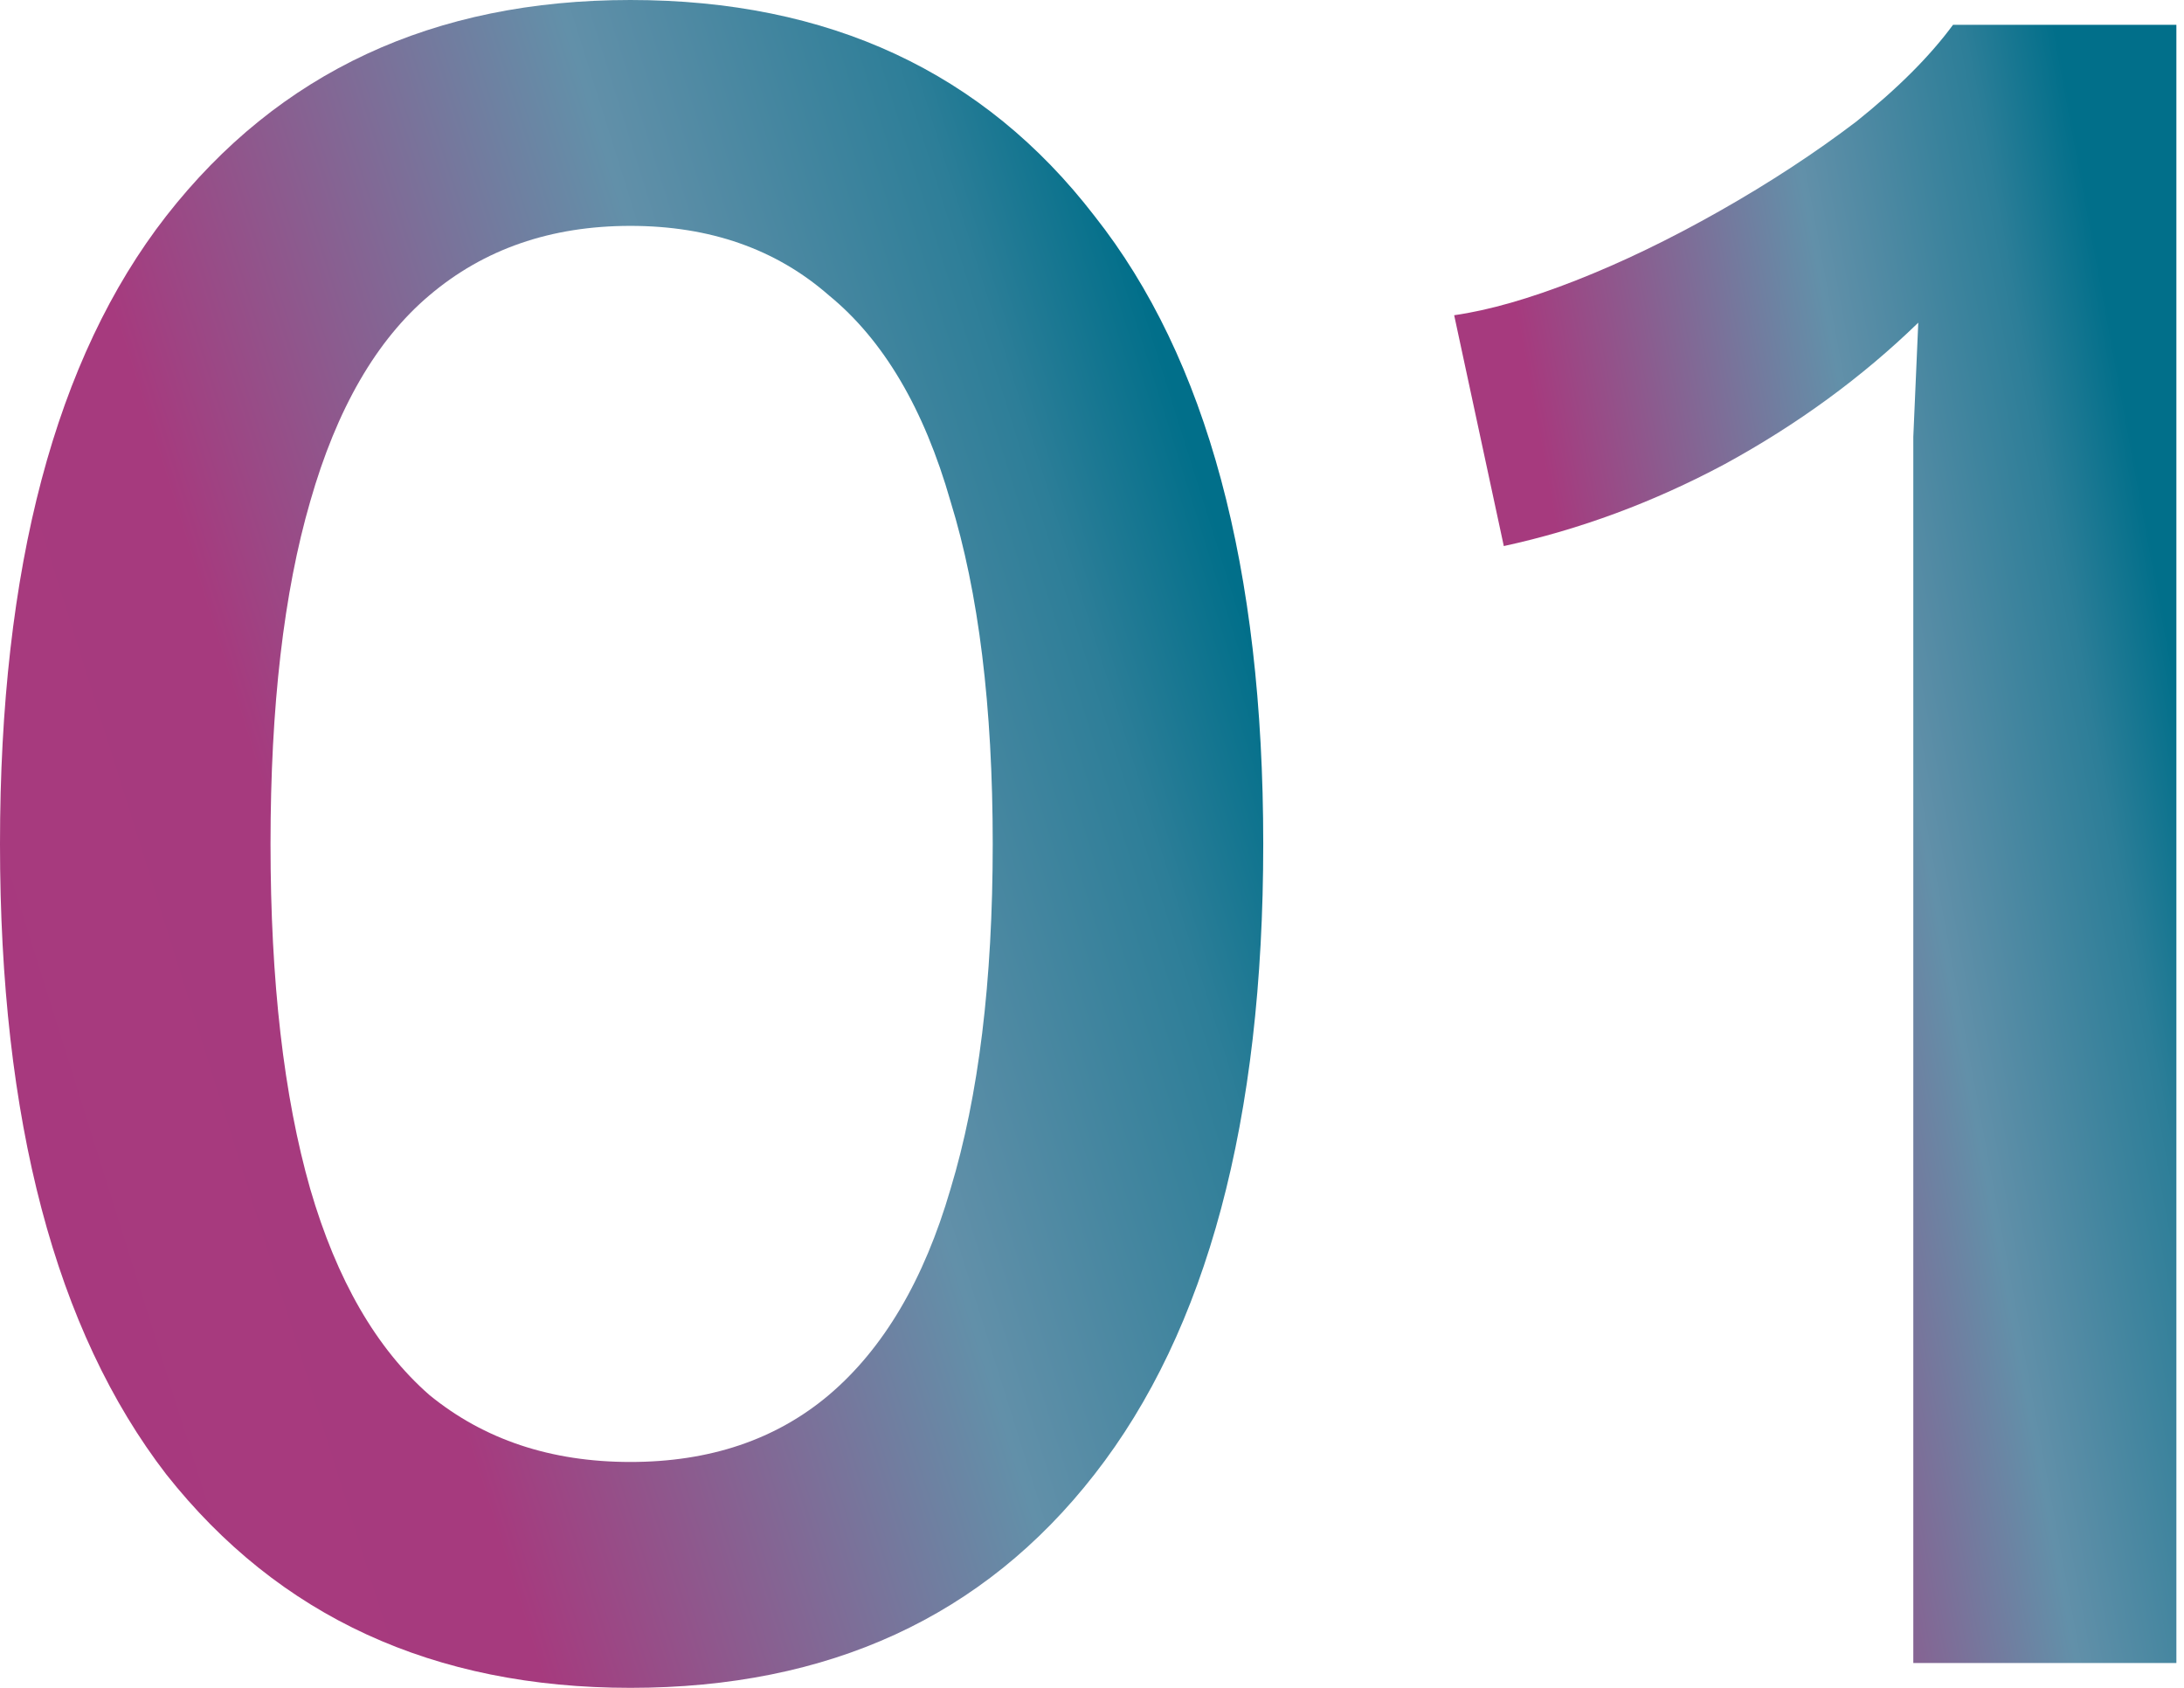
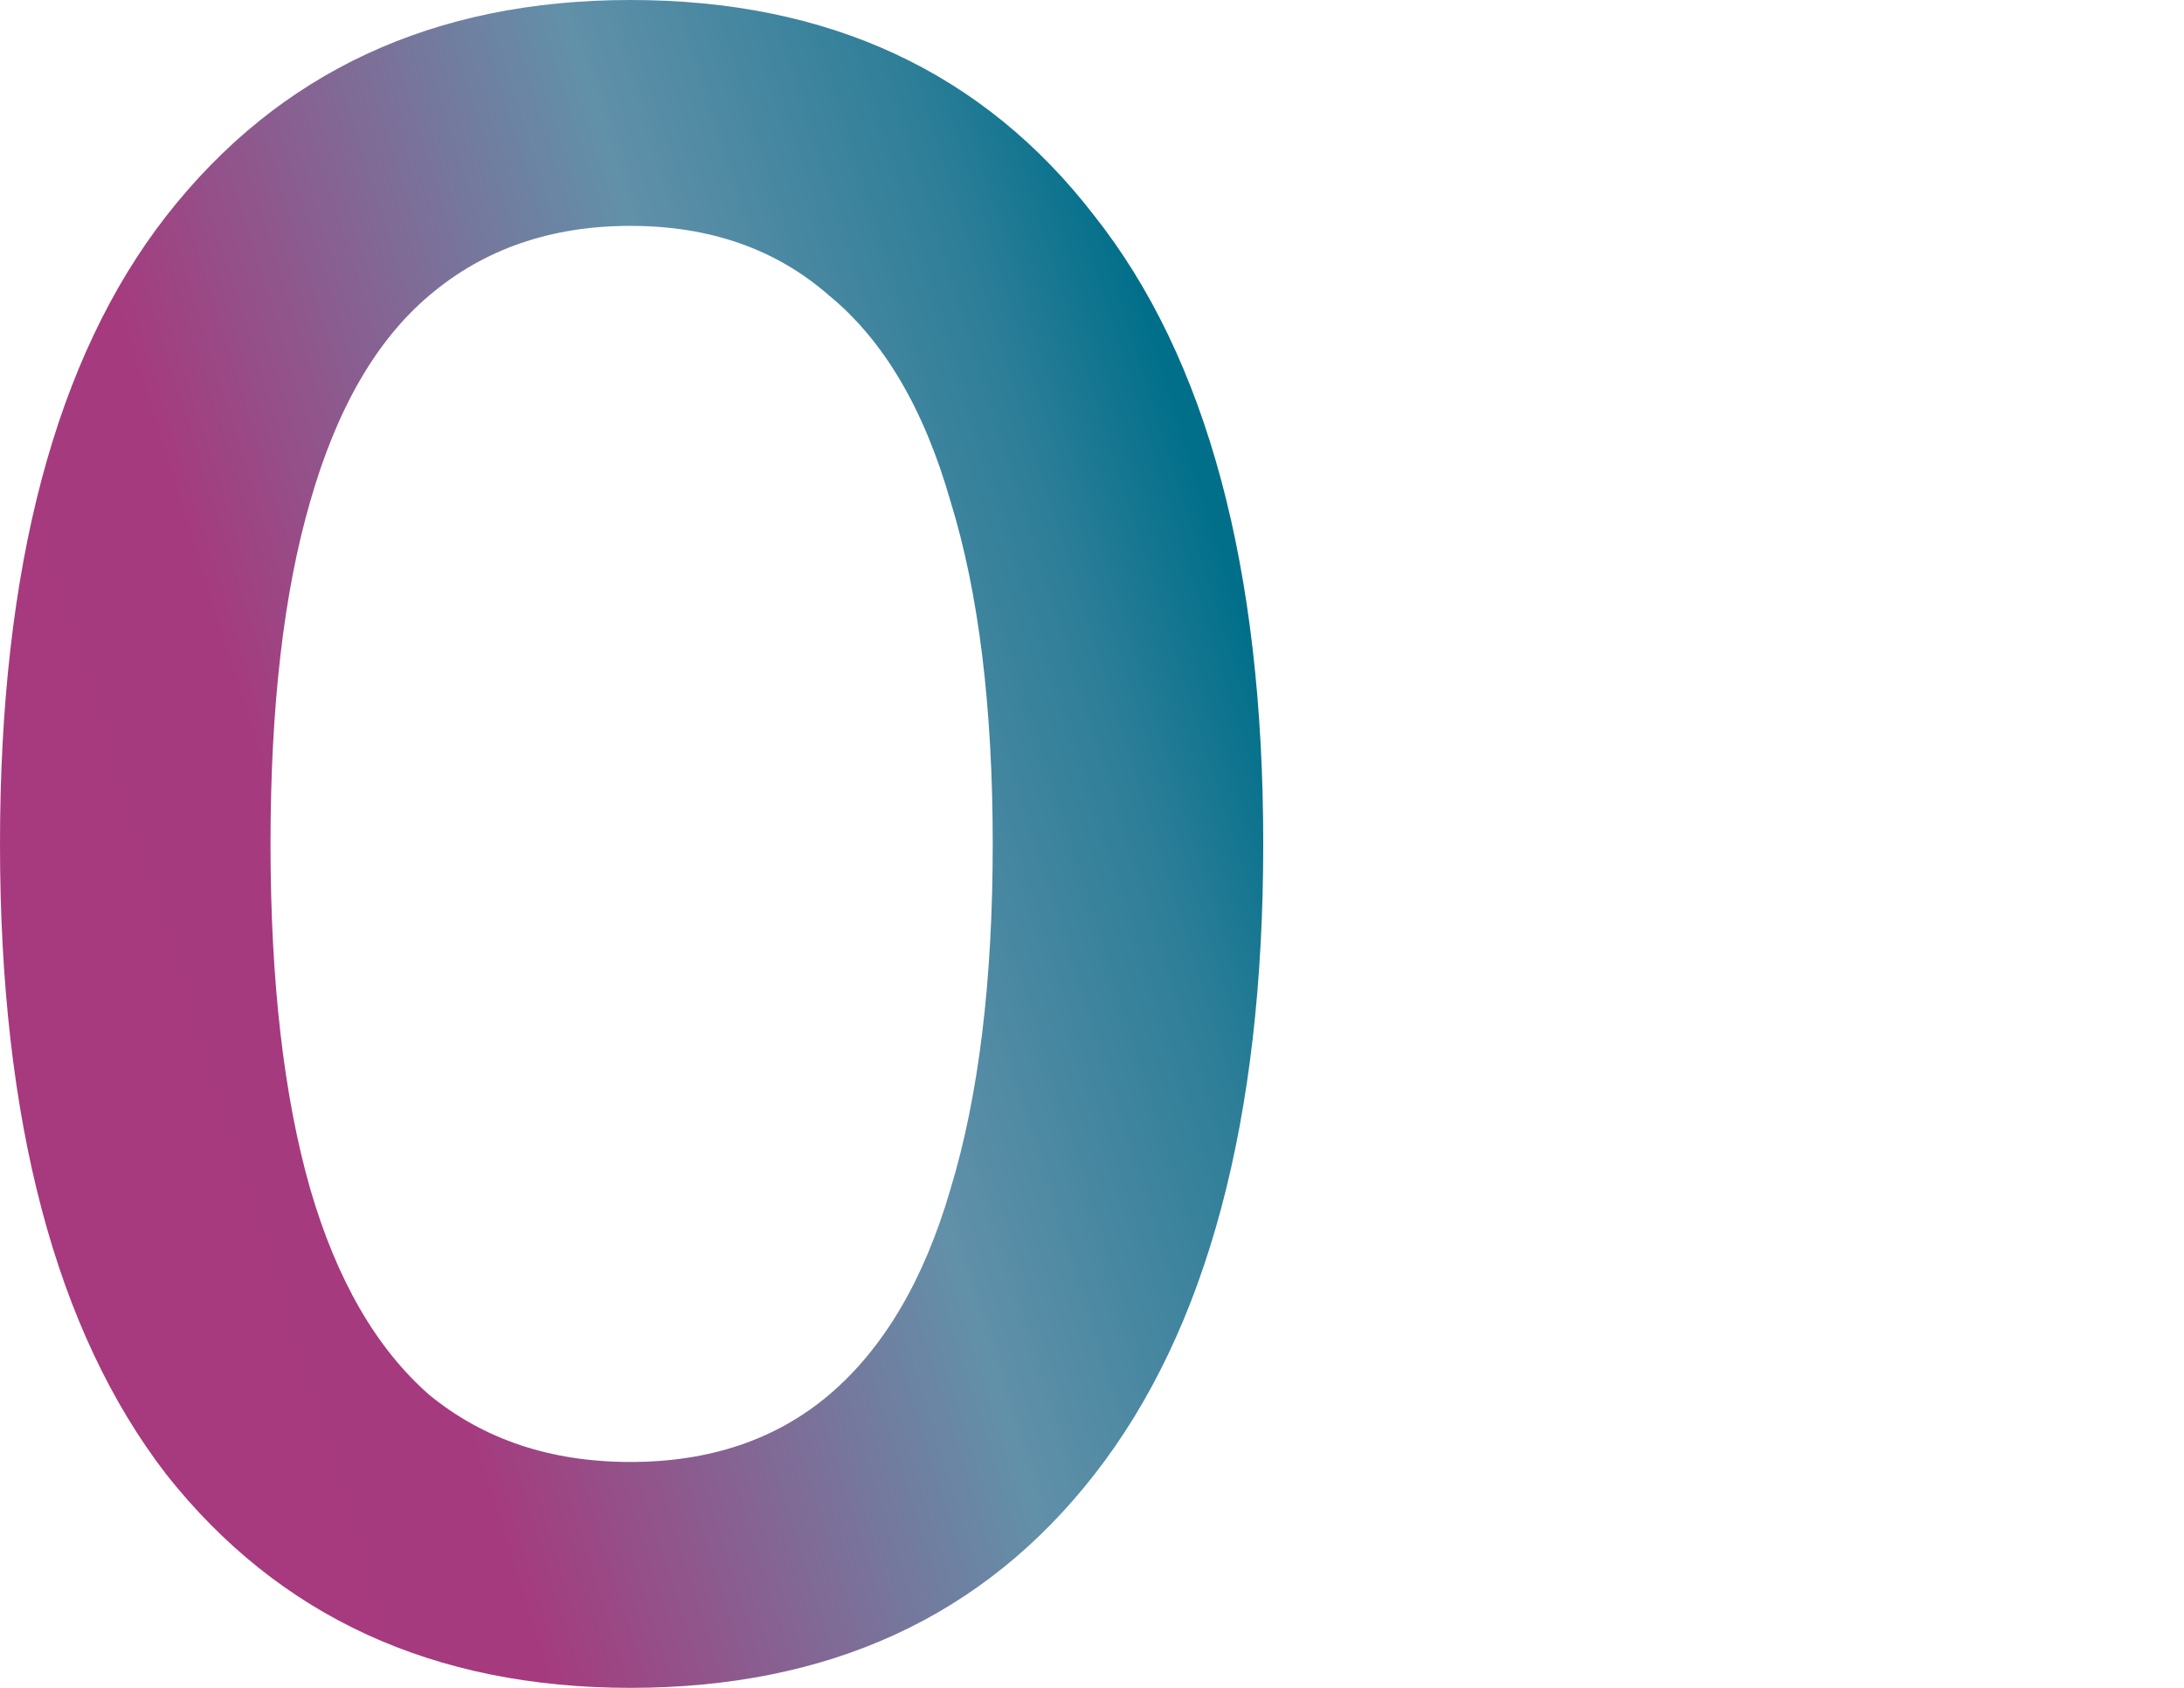
<svg xmlns="http://www.w3.org/2000/svg" width="88" height="68" viewBox="0 0 88 68" fill="none">
-   <path d="M77.093 67V21.7C77.093 20.367 77.093 19 77.093 17.6C77.16 16.133 77.226 14.6 77.293 13C75.026 15.2 72.426 17.1 69.493 18.7C66.626 20.233 63.66 21.333 60.593 22L58.593 12.7C59.993 12.5 61.626 12.033 63.493 11.3C65.36 10.567 67.293 9.633 69.293 8.5C71.293 7.367 73.126 6.167 74.793 4.9C76.46 3.567 77.76 2.267 78.693 1H87.693V67H77.093Z" fill="url(#paint0_linear_374_16)" />
  <path d="M25.4 68C17.467 68 11.233 65.133 6.7 59.4C2.233 53.6 0 45.133 0 34C0 22.867 2.233 14.433 6.7 8.7C11.233 2.9 17.467 0 25.4 0C33.4 0 39.633 2.9 44.1 8.7C48.633 14.433 50.9 22.867 50.9 34C50.9 45.133 48.633 53.6 44.1 59.4C39.633 65.133 33.4 68 25.4 68ZM25.4 58.9C28.6 58.9 31.267 58 33.4 56.2C35.6 54.333 37.233 51.567 38.3 47.9C39.433 44.167 40 39.533 40 34C40 28.467 39.433 23.867 38.3 20.2C37.233 16.467 35.6 13.7 33.4 11.9C31.267 10.033 28.6 9.1 25.4 9.1C22.2 9.1 19.5 10.033 17.3 11.9C15.167 13.7 13.567 16.467 12.5 20.2C11.433 23.867 10.9 28.467 10.9 34C10.9 39.533 11.433 44.167 12.5 47.9C13.567 51.567 15.167 54.333 17.3 56.2C19.5 58 22.2 58.9 25.4 58.9Z" fill="url(#paint1_linear_374_16)" />
  <defs>
    <linearGradient id="paint0_linear_374_16" x1="87.878" y1="2.064" x2="47.646" y2="9.501" gradientUnits="userSpaceOnUse">
      <stop offset="0.117" stop-color="#016F8A" />
      <stop offset="0.207" stop-color="#2D7E98" />
      <stop offset="0.39" stop-color="#6290A9" />
      <stop offset="0.691" stop-color="#A63A7E" />
      <stop offset="1" stop-color="#A8397E" />
    </linearGradient>
    <linearGradient id="paint1_linear_374_16" x1="51.224" y1="1.096" x2="-15.026" y2="21.889" gradientUnits="userSpaceOnUse">
      <stop offset="0.117" stop-color="#016F8A" />
      <stop offset="0.207" stop-color="#2D7E98" />
      <stop offset="0.39" stop-color="#6290A9" />
      <stop offset="0.691" stop-color="#A63A7E" />
      <stop offset="1" stop-color="#A8397E" />
    </linearGradient>
  </defs>
</svg>